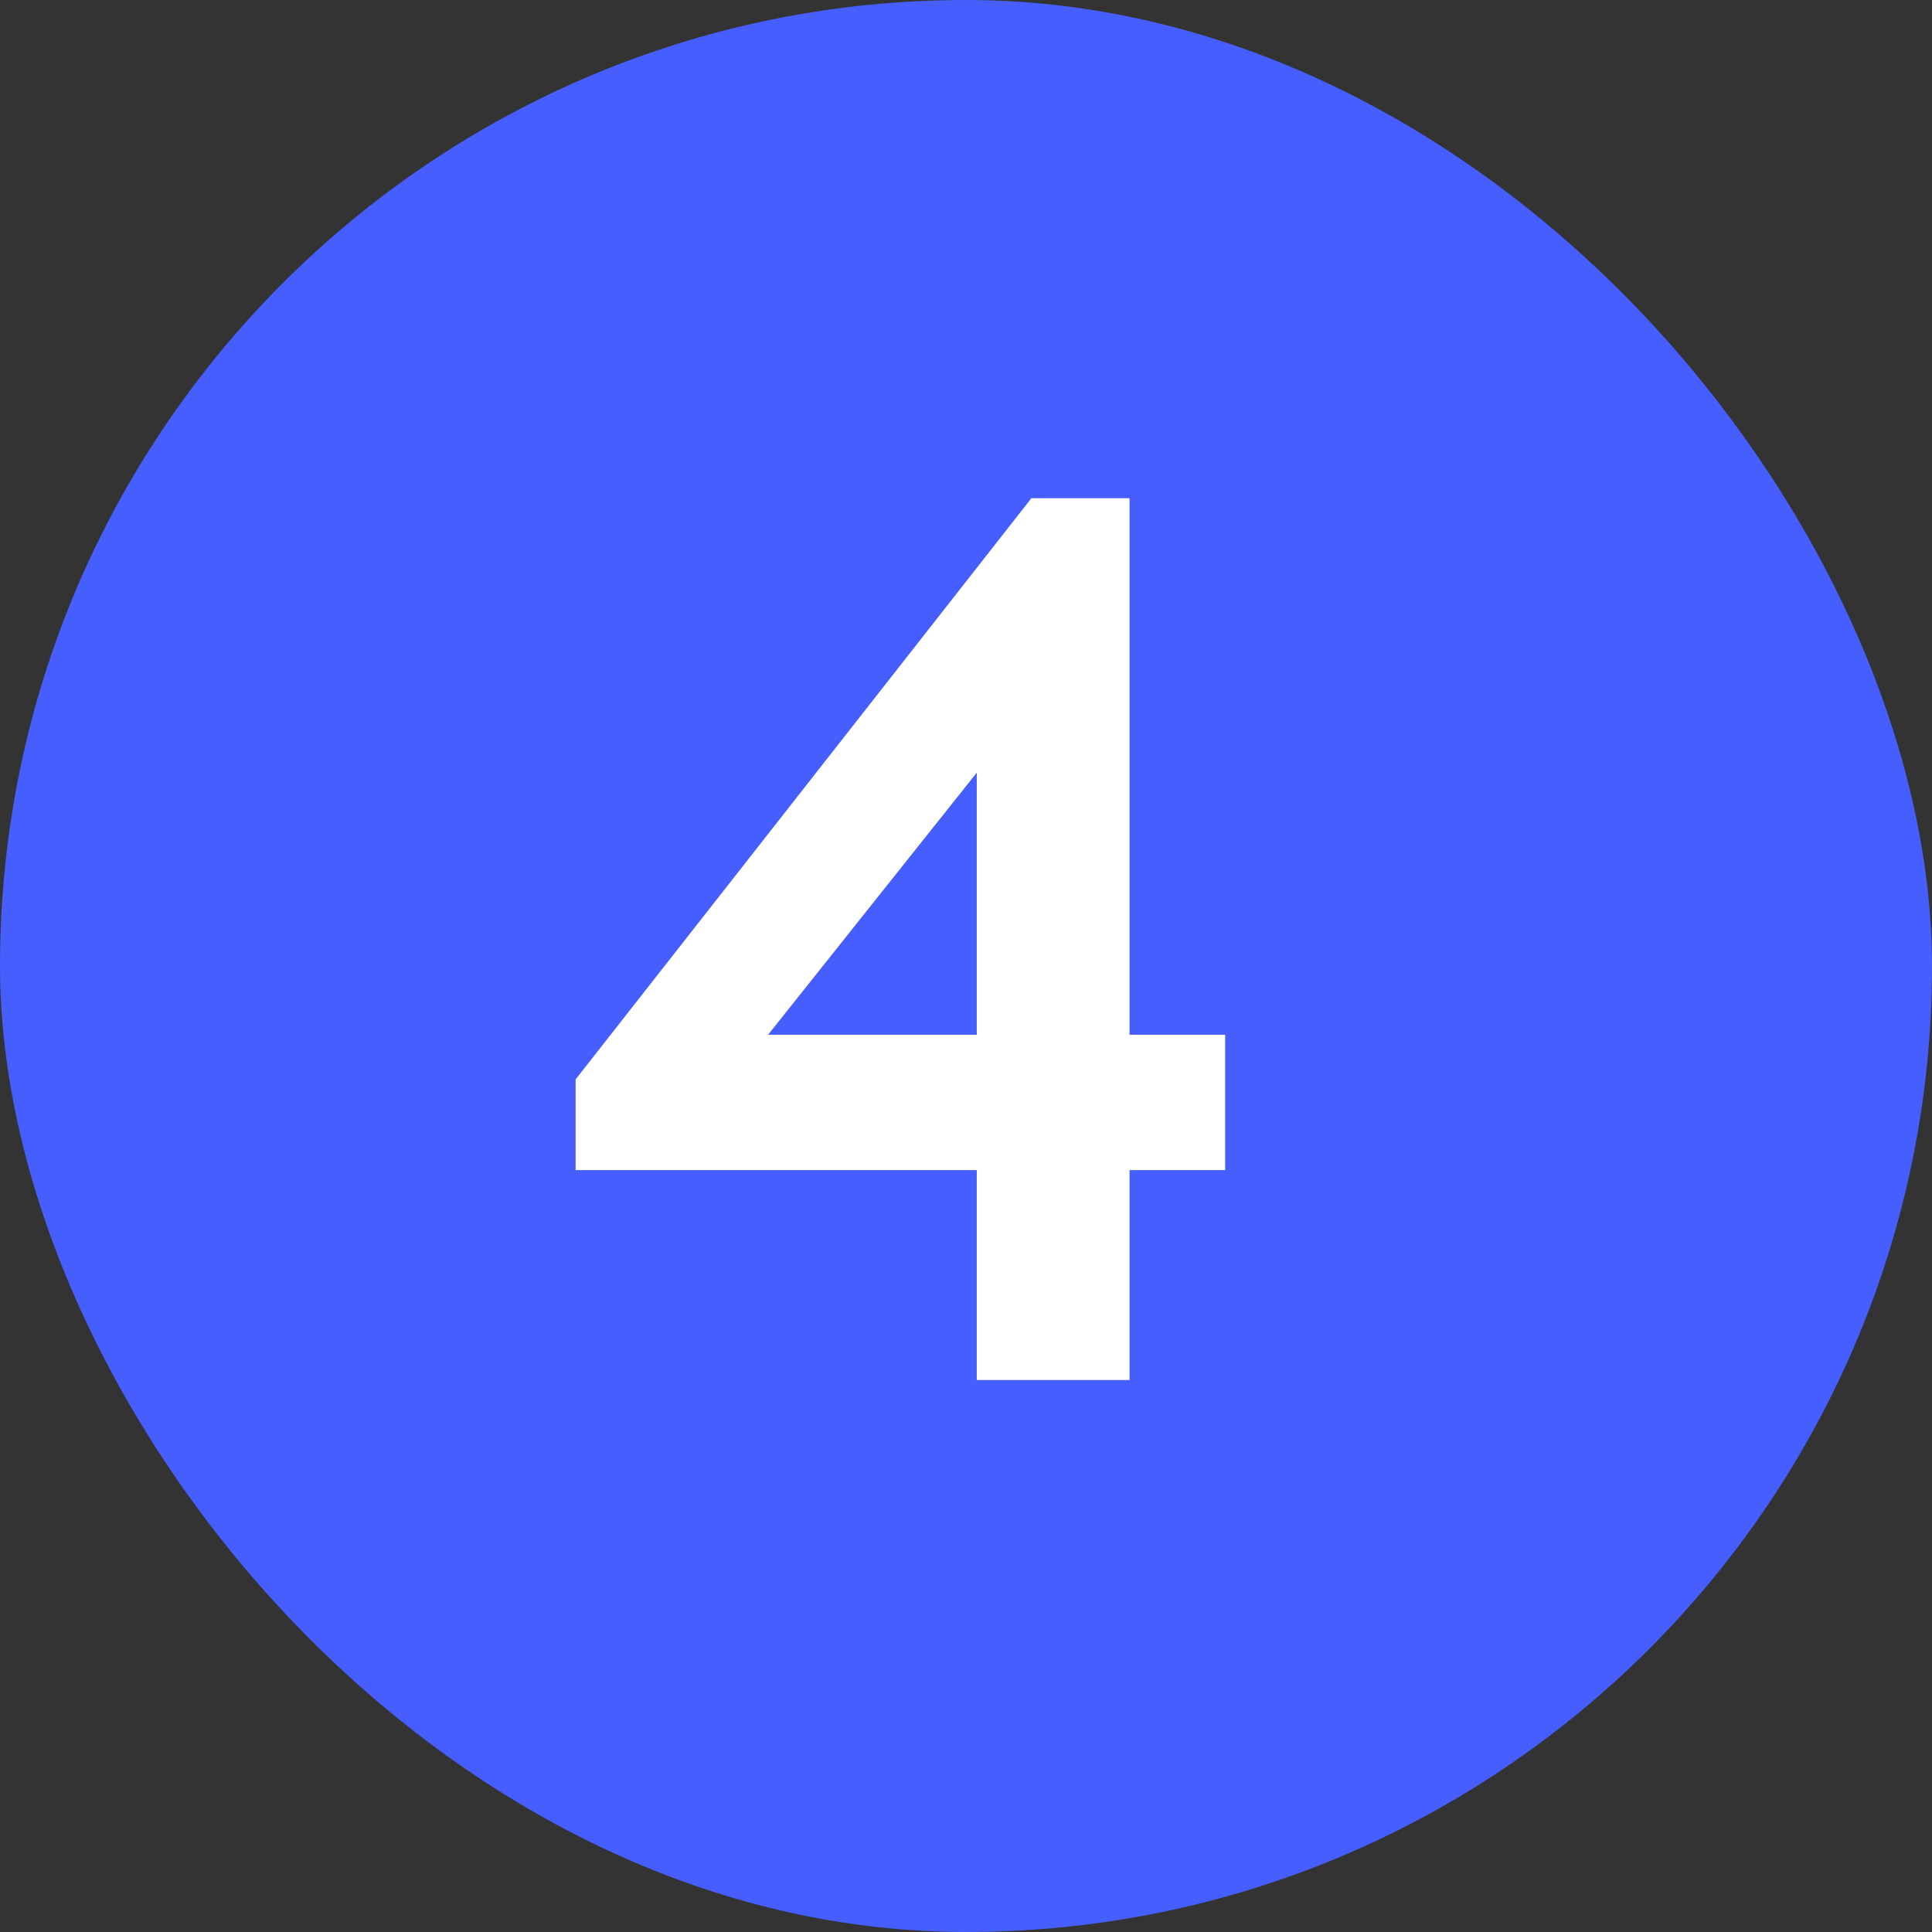
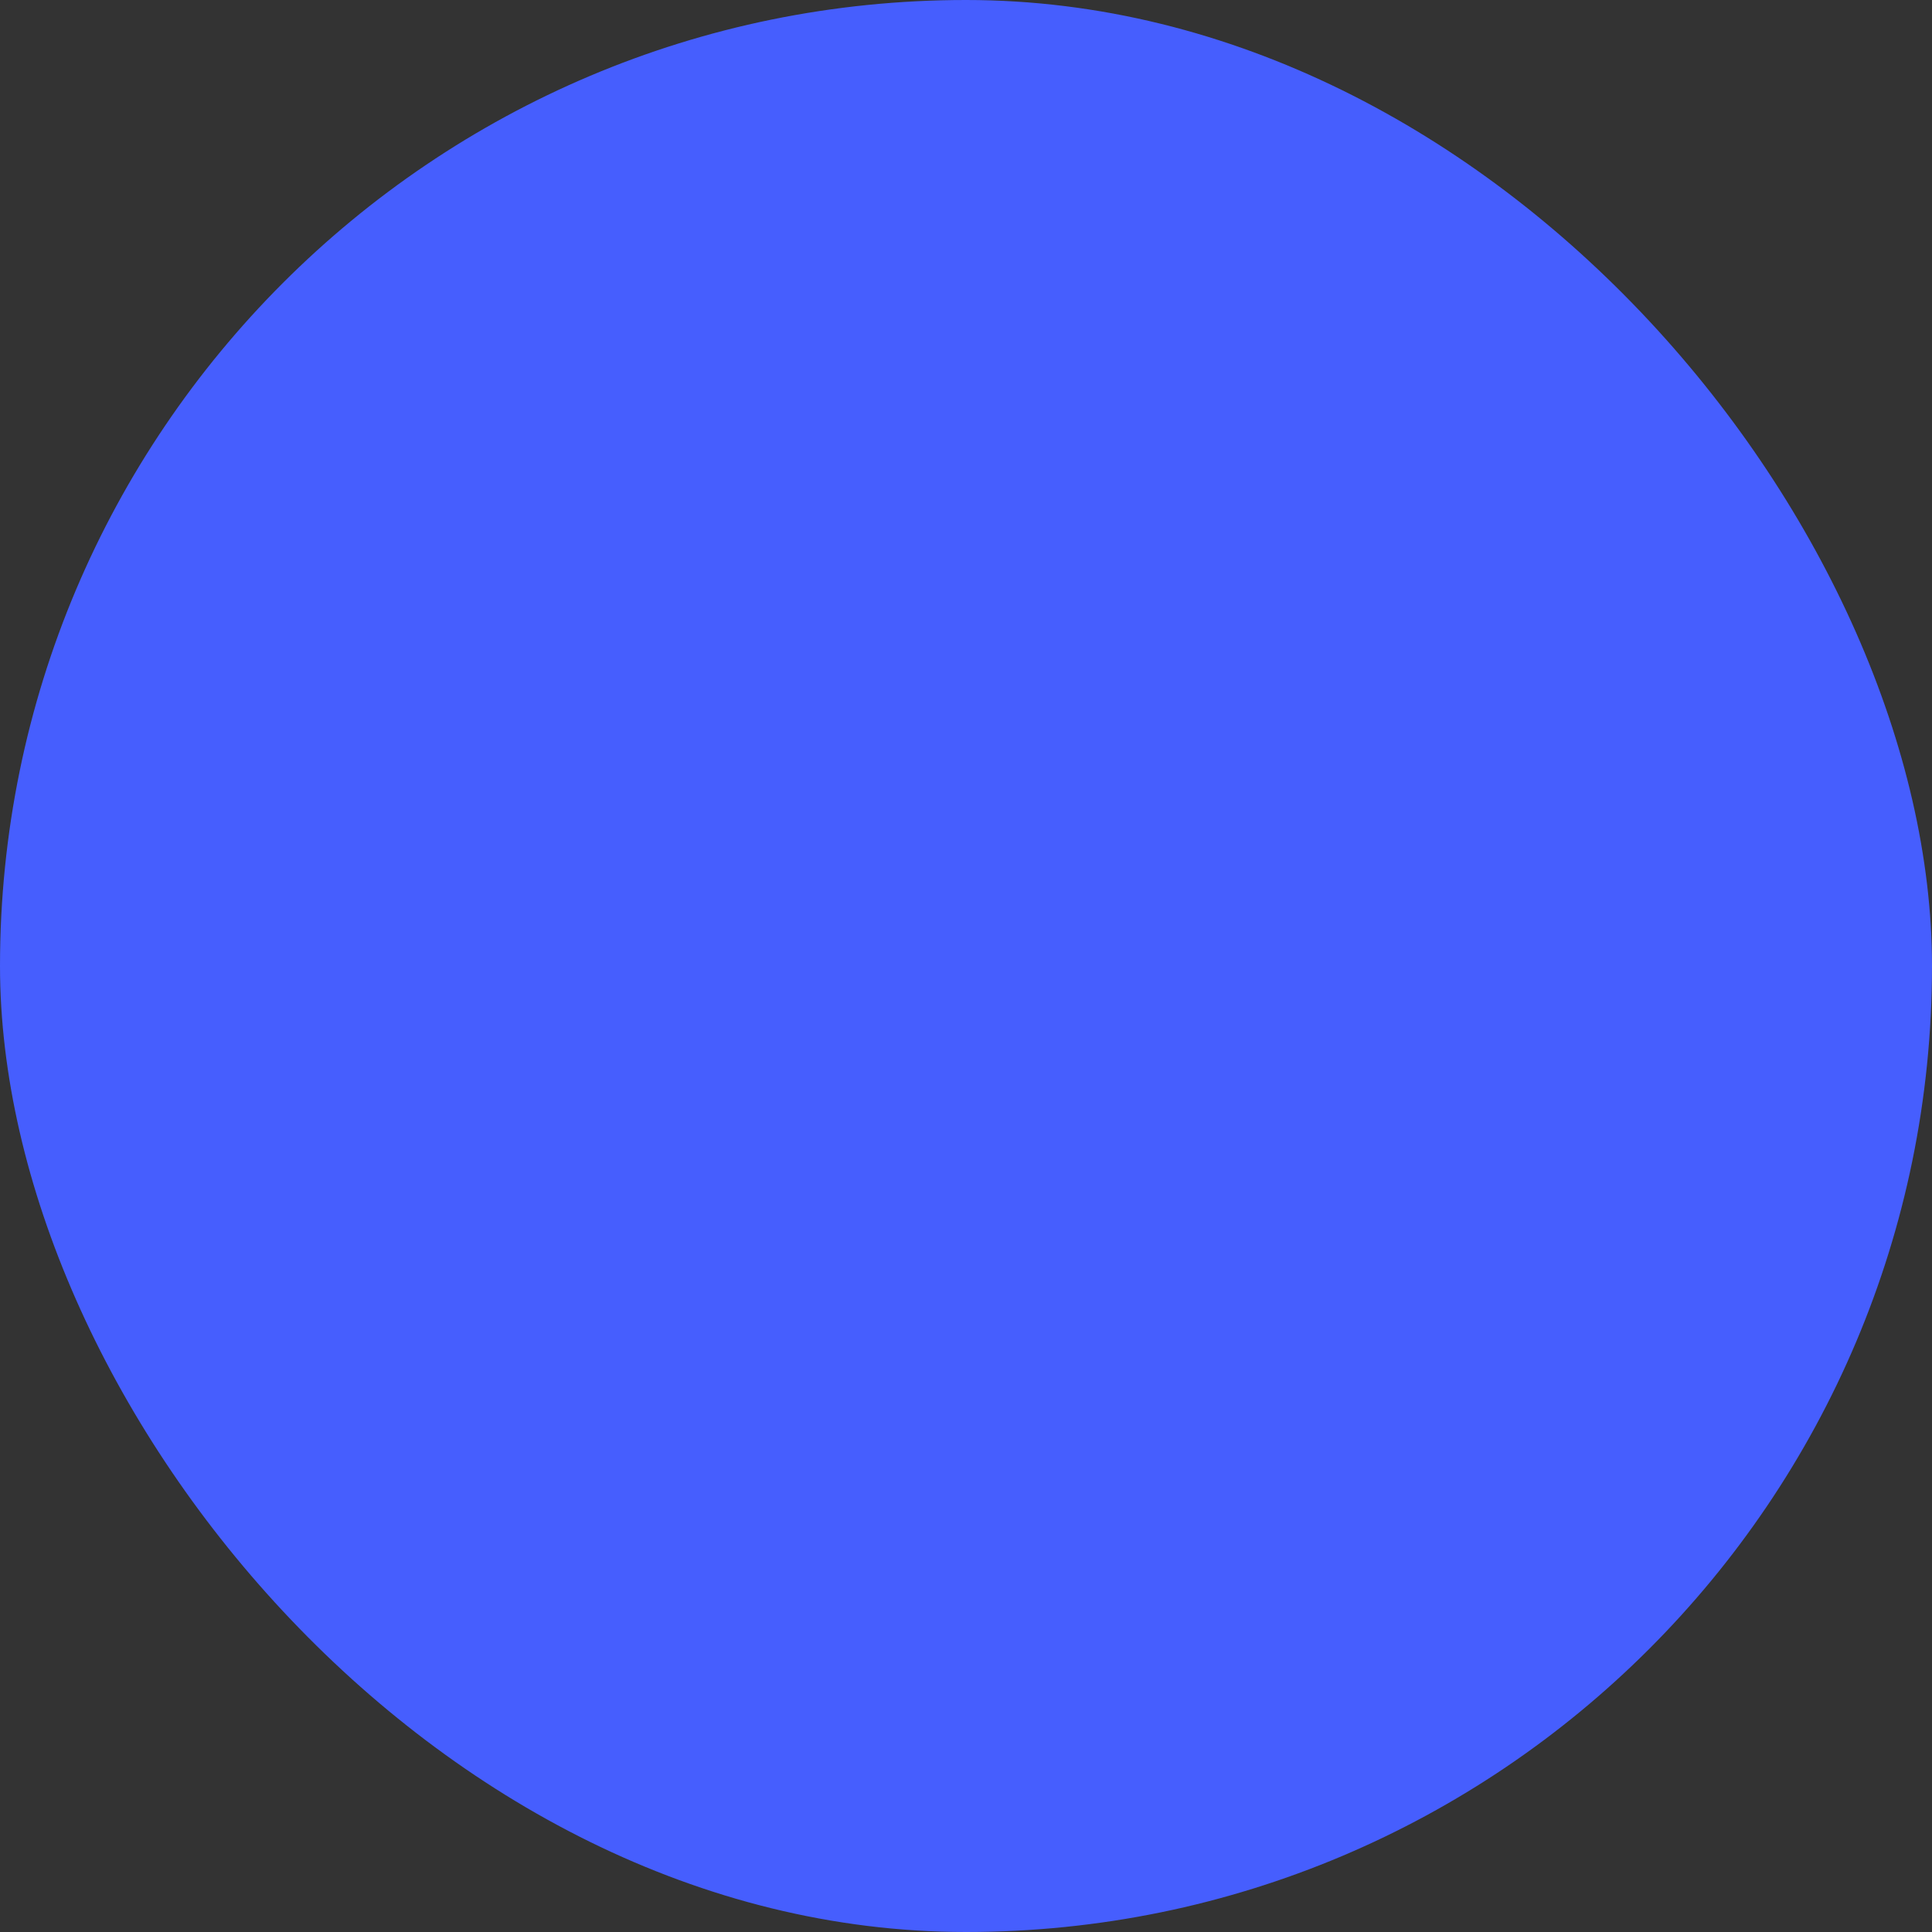
<svg xmlns="http://www.w3.org/2000/svg" width="28" height="28" viewBox="0 0 28 28" fill="none">
  <rect x="0" y="0" width="28" height="28" fill="#333333" stroke="none" />
  <rect width="28" height="28" rx="14" fill="#465EFE" />
-   <path d="M16.37 14.996H17.756V16.958H16.37V20H14.156V16.958H8.342V15.644L14.948 7.22H16.37V14.996ZM14.156 11.198L11.132 14.996H14.156V11.198Z" fill="white" />
</svg>